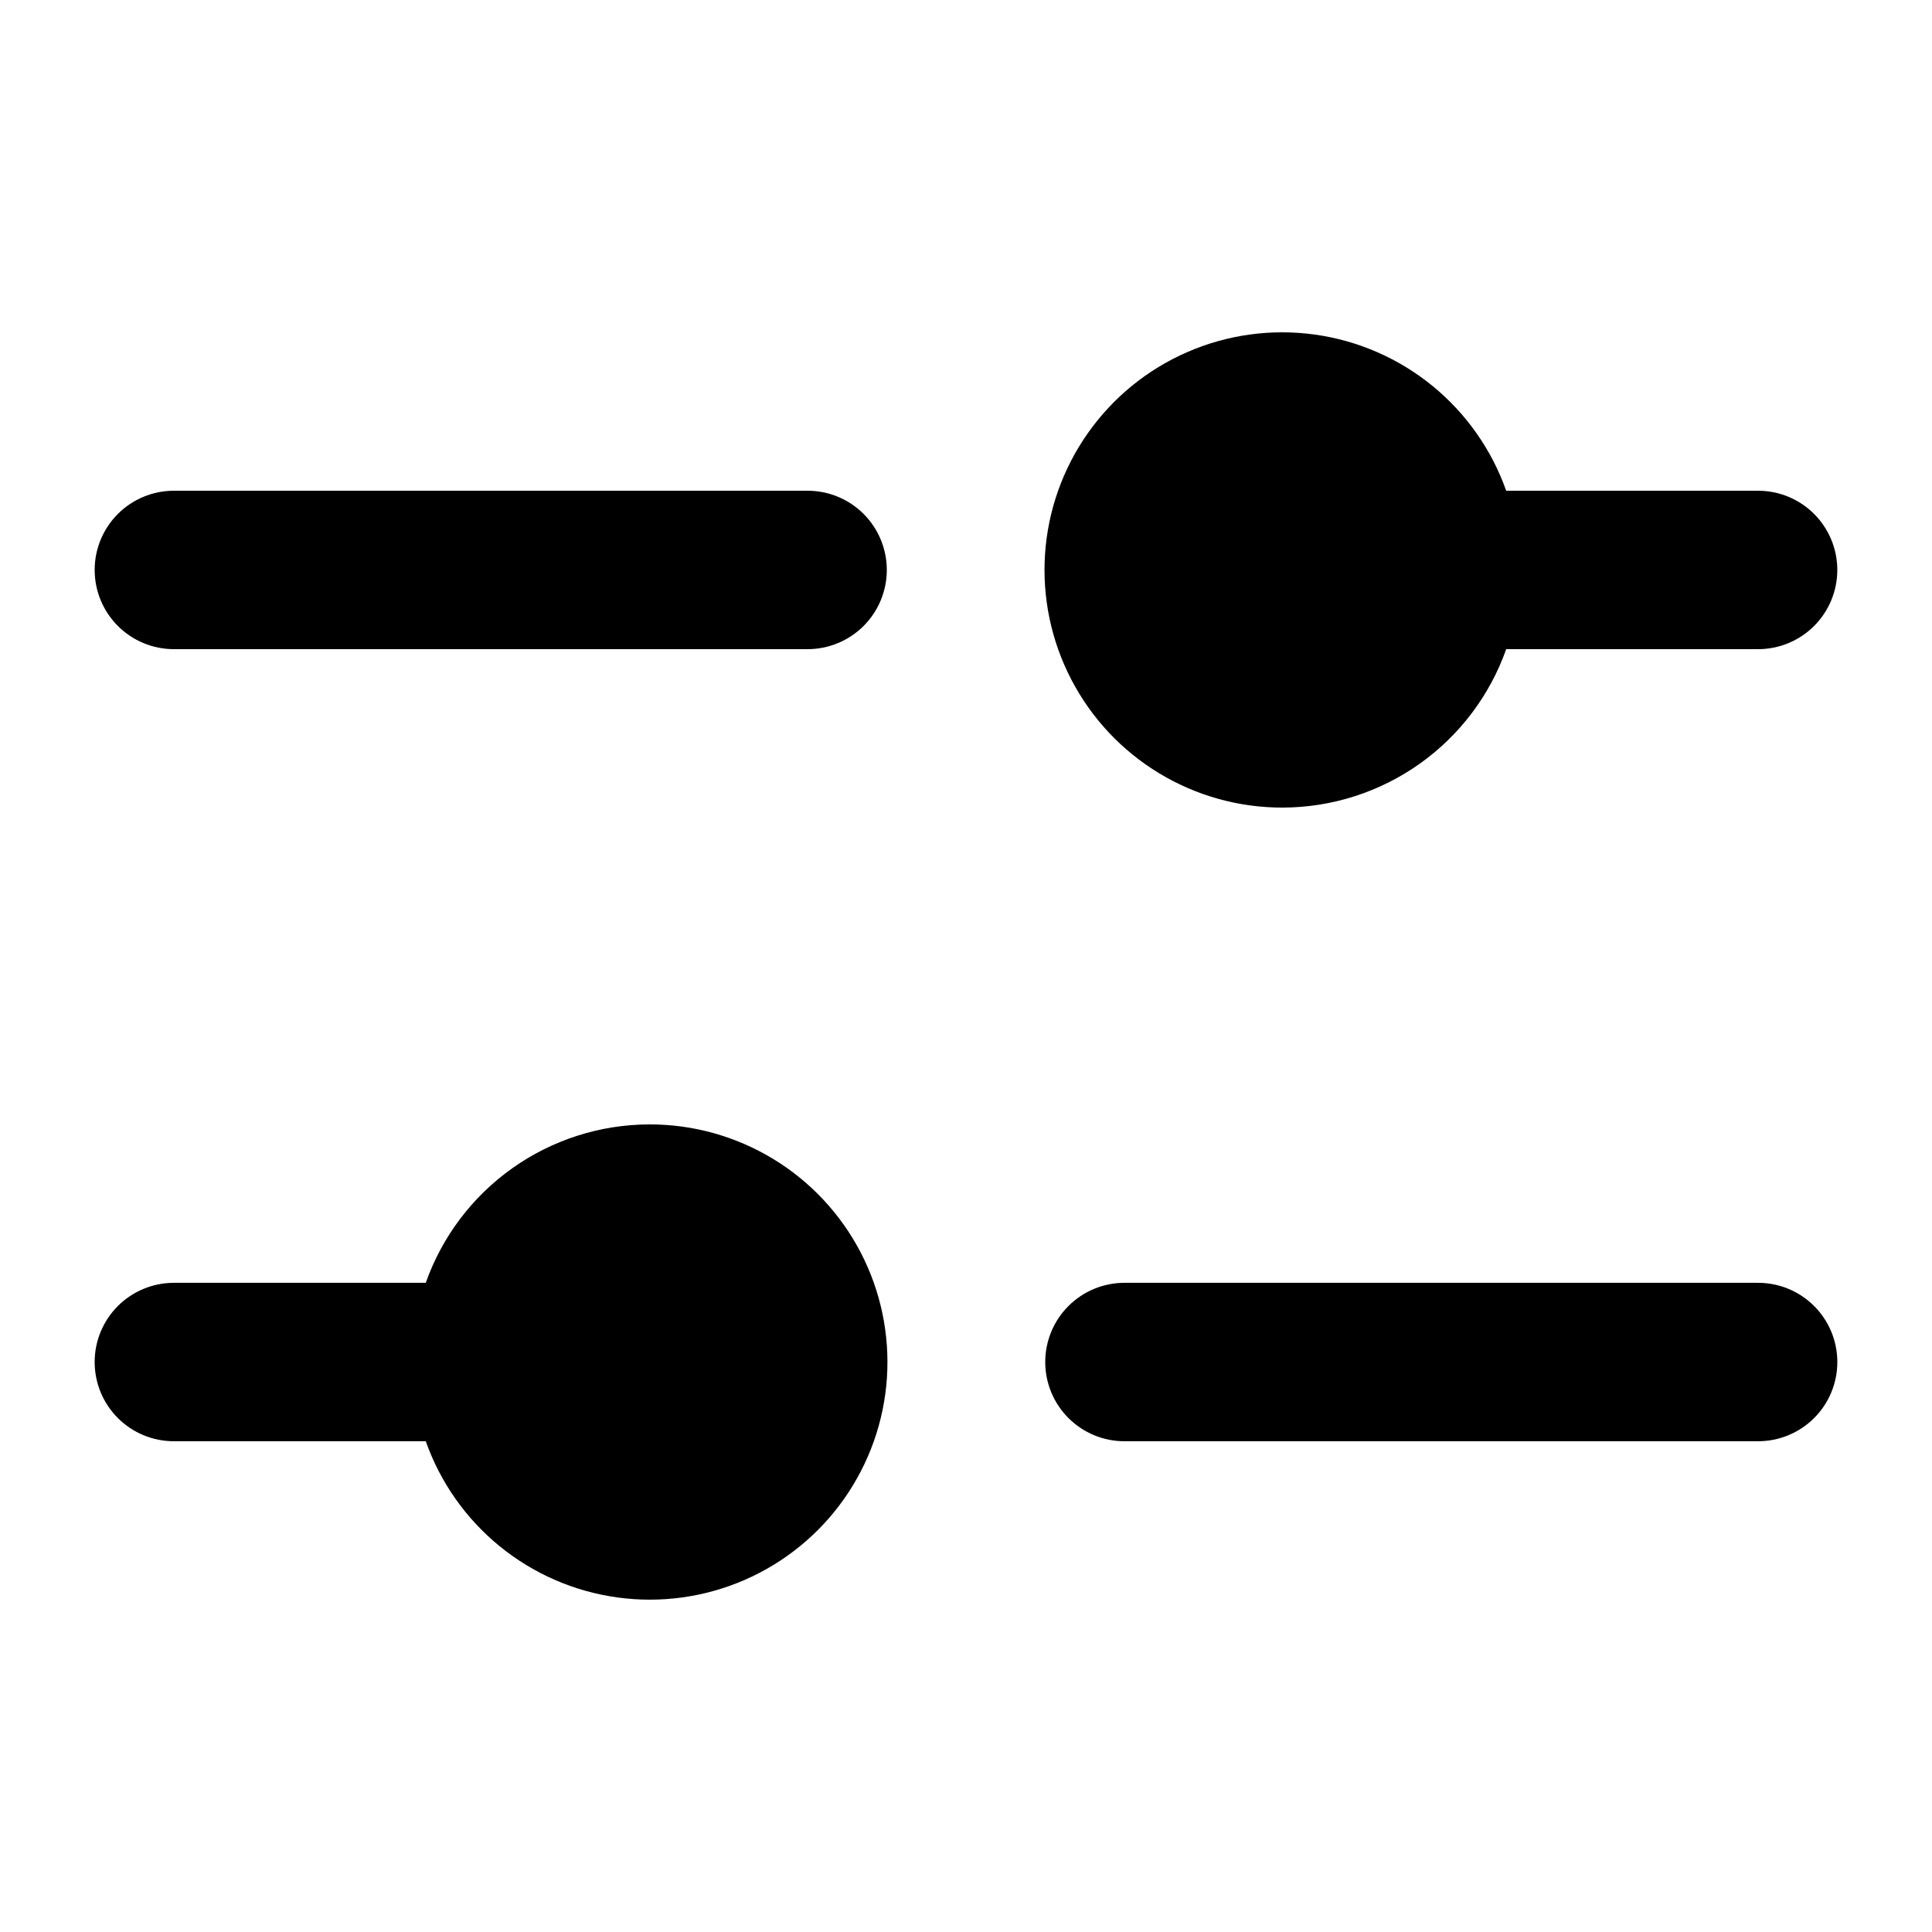
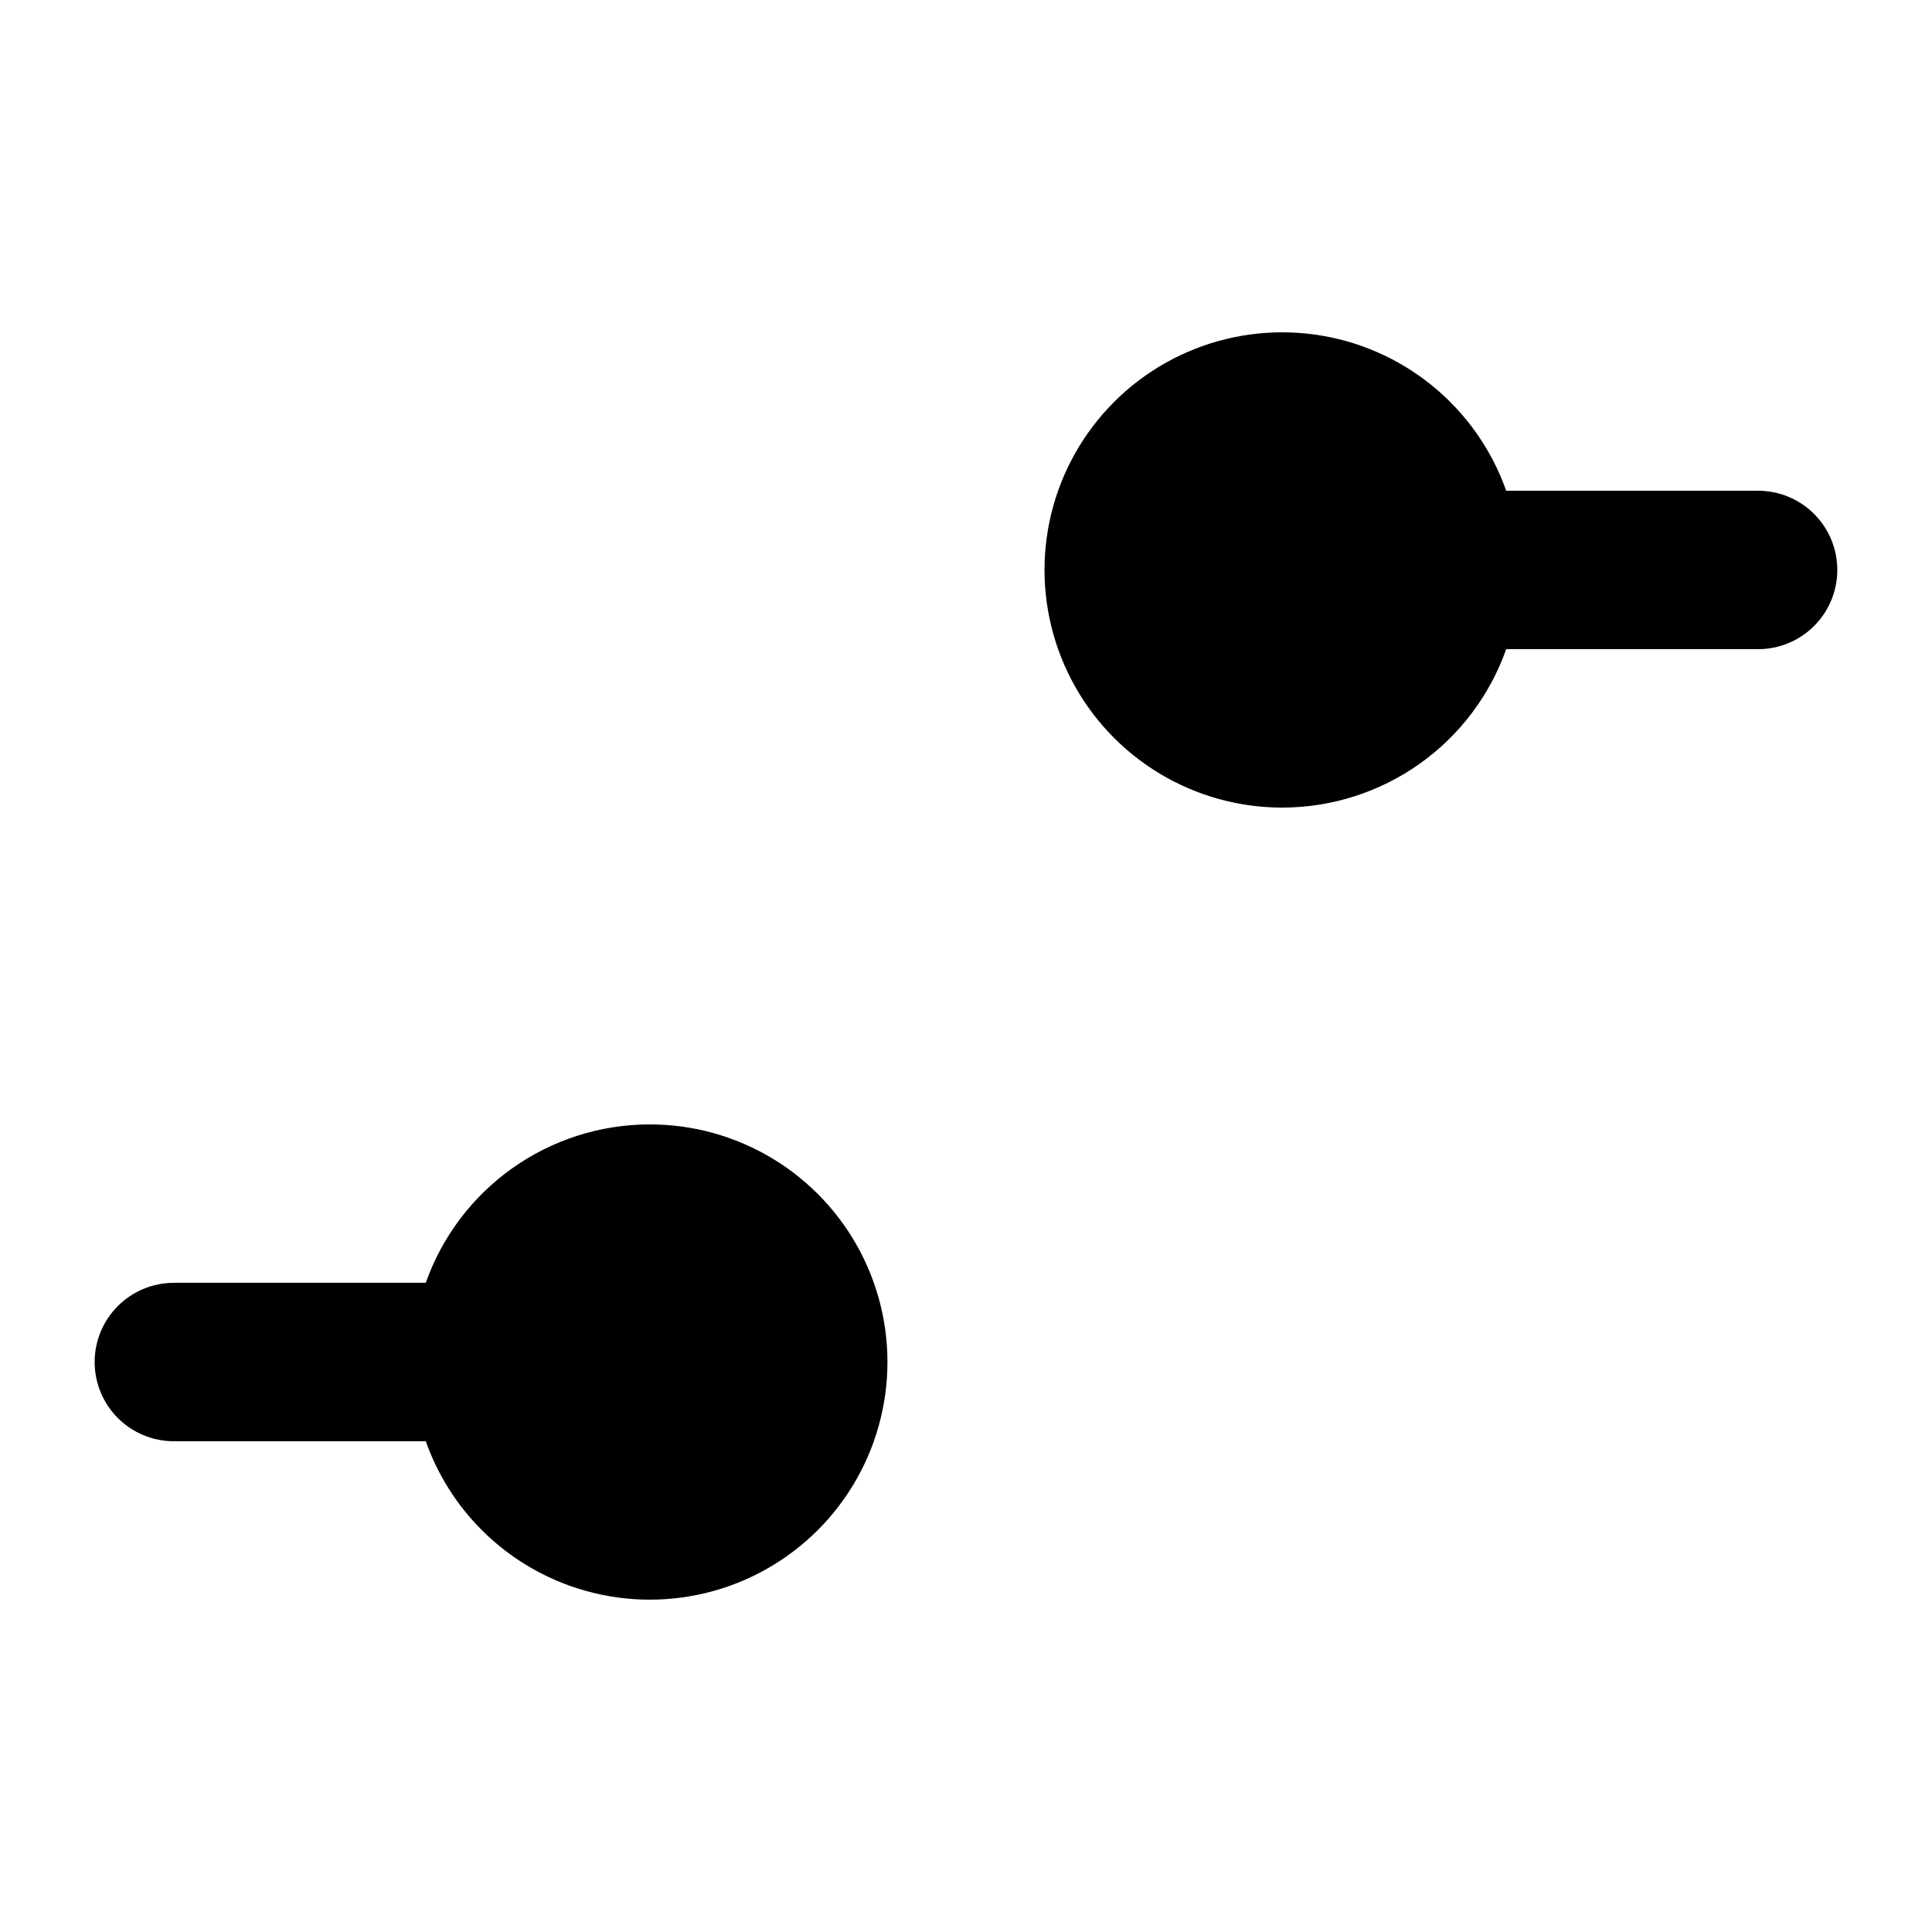
<svg xmlns="http://www.w3.org/2000/svg" fill="#000000" width="800px" height="800px" version="1.1" viewBox="144 144 512 512">
  <g>
-     <path d="m358.02 274.05h-167.94c-5.566 0-10.906 2.211-14.844 6.148s-6.148 9.273-6.148 14.844c0 5.566 2.211 10.906 6.148 14.844s9.277 6.148 14.844 6.148h167.94c5.566 0 10.906-2.211 14.844-6.148 3.934-3.938 6.148-9.277 6.148-14.844 0-5.57-2.215-10.906-6.148-14.844-3.938-3.938-9.277-6.148-14.844-6.148z" />
-     <path d="m609.92 483.96h-167.93c-5.57 0-10.91 2.215-14.844 6.152-3.938 3.934-6.148 9.273-6.148 14.84 0 5.57 2.211 10.91 6.148 14.844 3.934 3.938 9.273 6.148 14.844 6.148h167.93c5.566 0 10.91-2.211 14.844-6.148 3.938-3.934 6.148-9.273 6.148-14.844 0-5.566-2.211-10.906-6.148-14.84-3.934-3.938-9.277-6.152-14.844-6.152z" />
    <path d="m316.03 441.98c-12.992 0.035-25.656 4.09-36.254 11.605-10.602 7.516-18.613 18.129-22.945 30.375h-66.754c-5.566 0-10.906 2.215-14.844 6.152-3.938 3.934-6.148 9.273-6.148 14.84 0 5.57 2.211 10.91 6.148 14.844 3.938 3.941 9.277 6.148 14.844 6.148h66.754c3.852 10.895 10.625 20.516 19.578 27.816 8.953 7.305 19.746 12 31.188 13.578 11.445 1.578 23.105-0.02 33.699-4.625 10.598-4.602 19.723-12.031 26.379-21.473 6.66-9.441 10.59-20.535 11.367-32.062 0.773-11.527-1.637-23.043-6.969-33.293-5.332-10.246-13.383-18.832-23.266-24.812-9.887-5.981-21.227-9.129-32.777-9.094z" />
    <path d="m483.96 358.02c12.992-0.039 25.66-4.094 36.258-11.609s18.609-18.125 22.941-30.375h66.754c5.566 0 10.91-2.215 14.844-6.148 3.938-3.938 6.148-9.277 6.148-14.844 0-5.57-2.211-10.906-6.148-14.844-3.934-3.938-9.277-6.148-14.844-6.148h-66.754c-3.852-10.895-10.625-20.516-19.578-27.816-8.953-7.301-19.742-12-31.188-13.578-11.445-1.578-23.102 0.02-33.699 4.625-10.598 4.602-19.723 12.031-26.379 21.473-6.66 9.445-10.59 20.535-11.367 32.062-0.773 11.527 1.637 23.043 6.973 33.293 5.332 10.25 13.379 18.832 23.266 24.812 9.883 5.984 21.223 9.129 32.773 9.098z" />
  </g>
</svg>